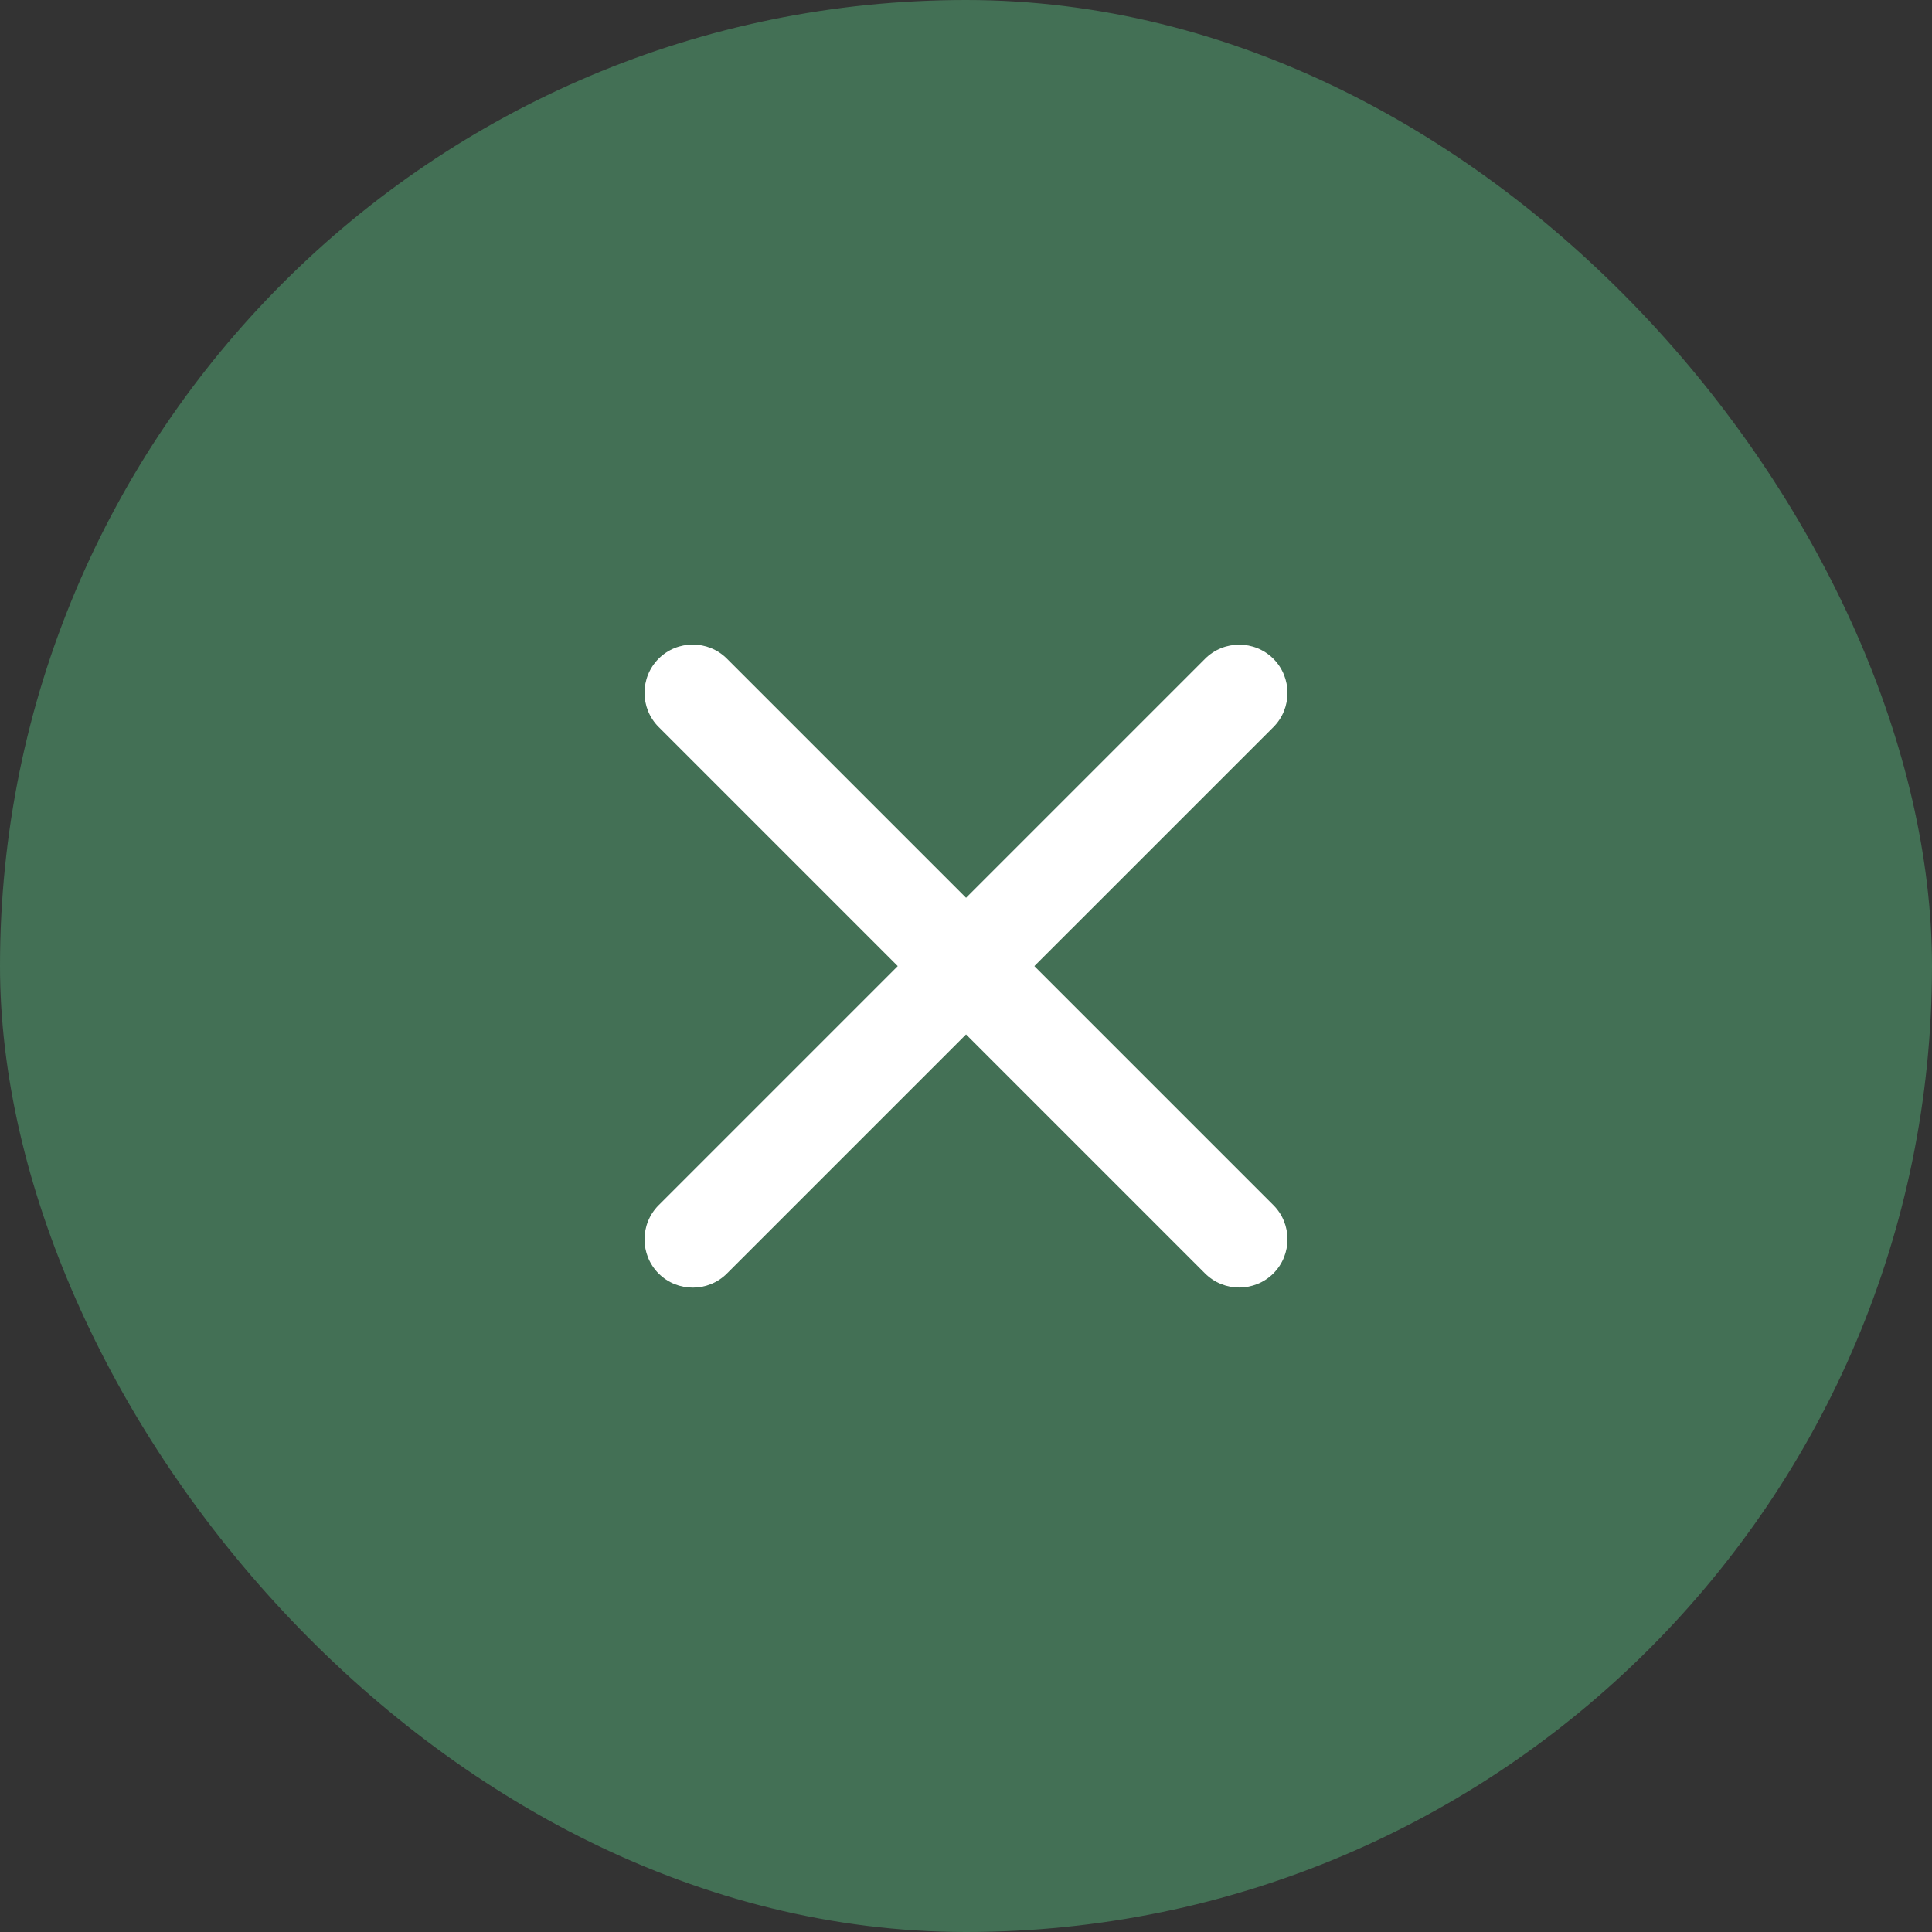
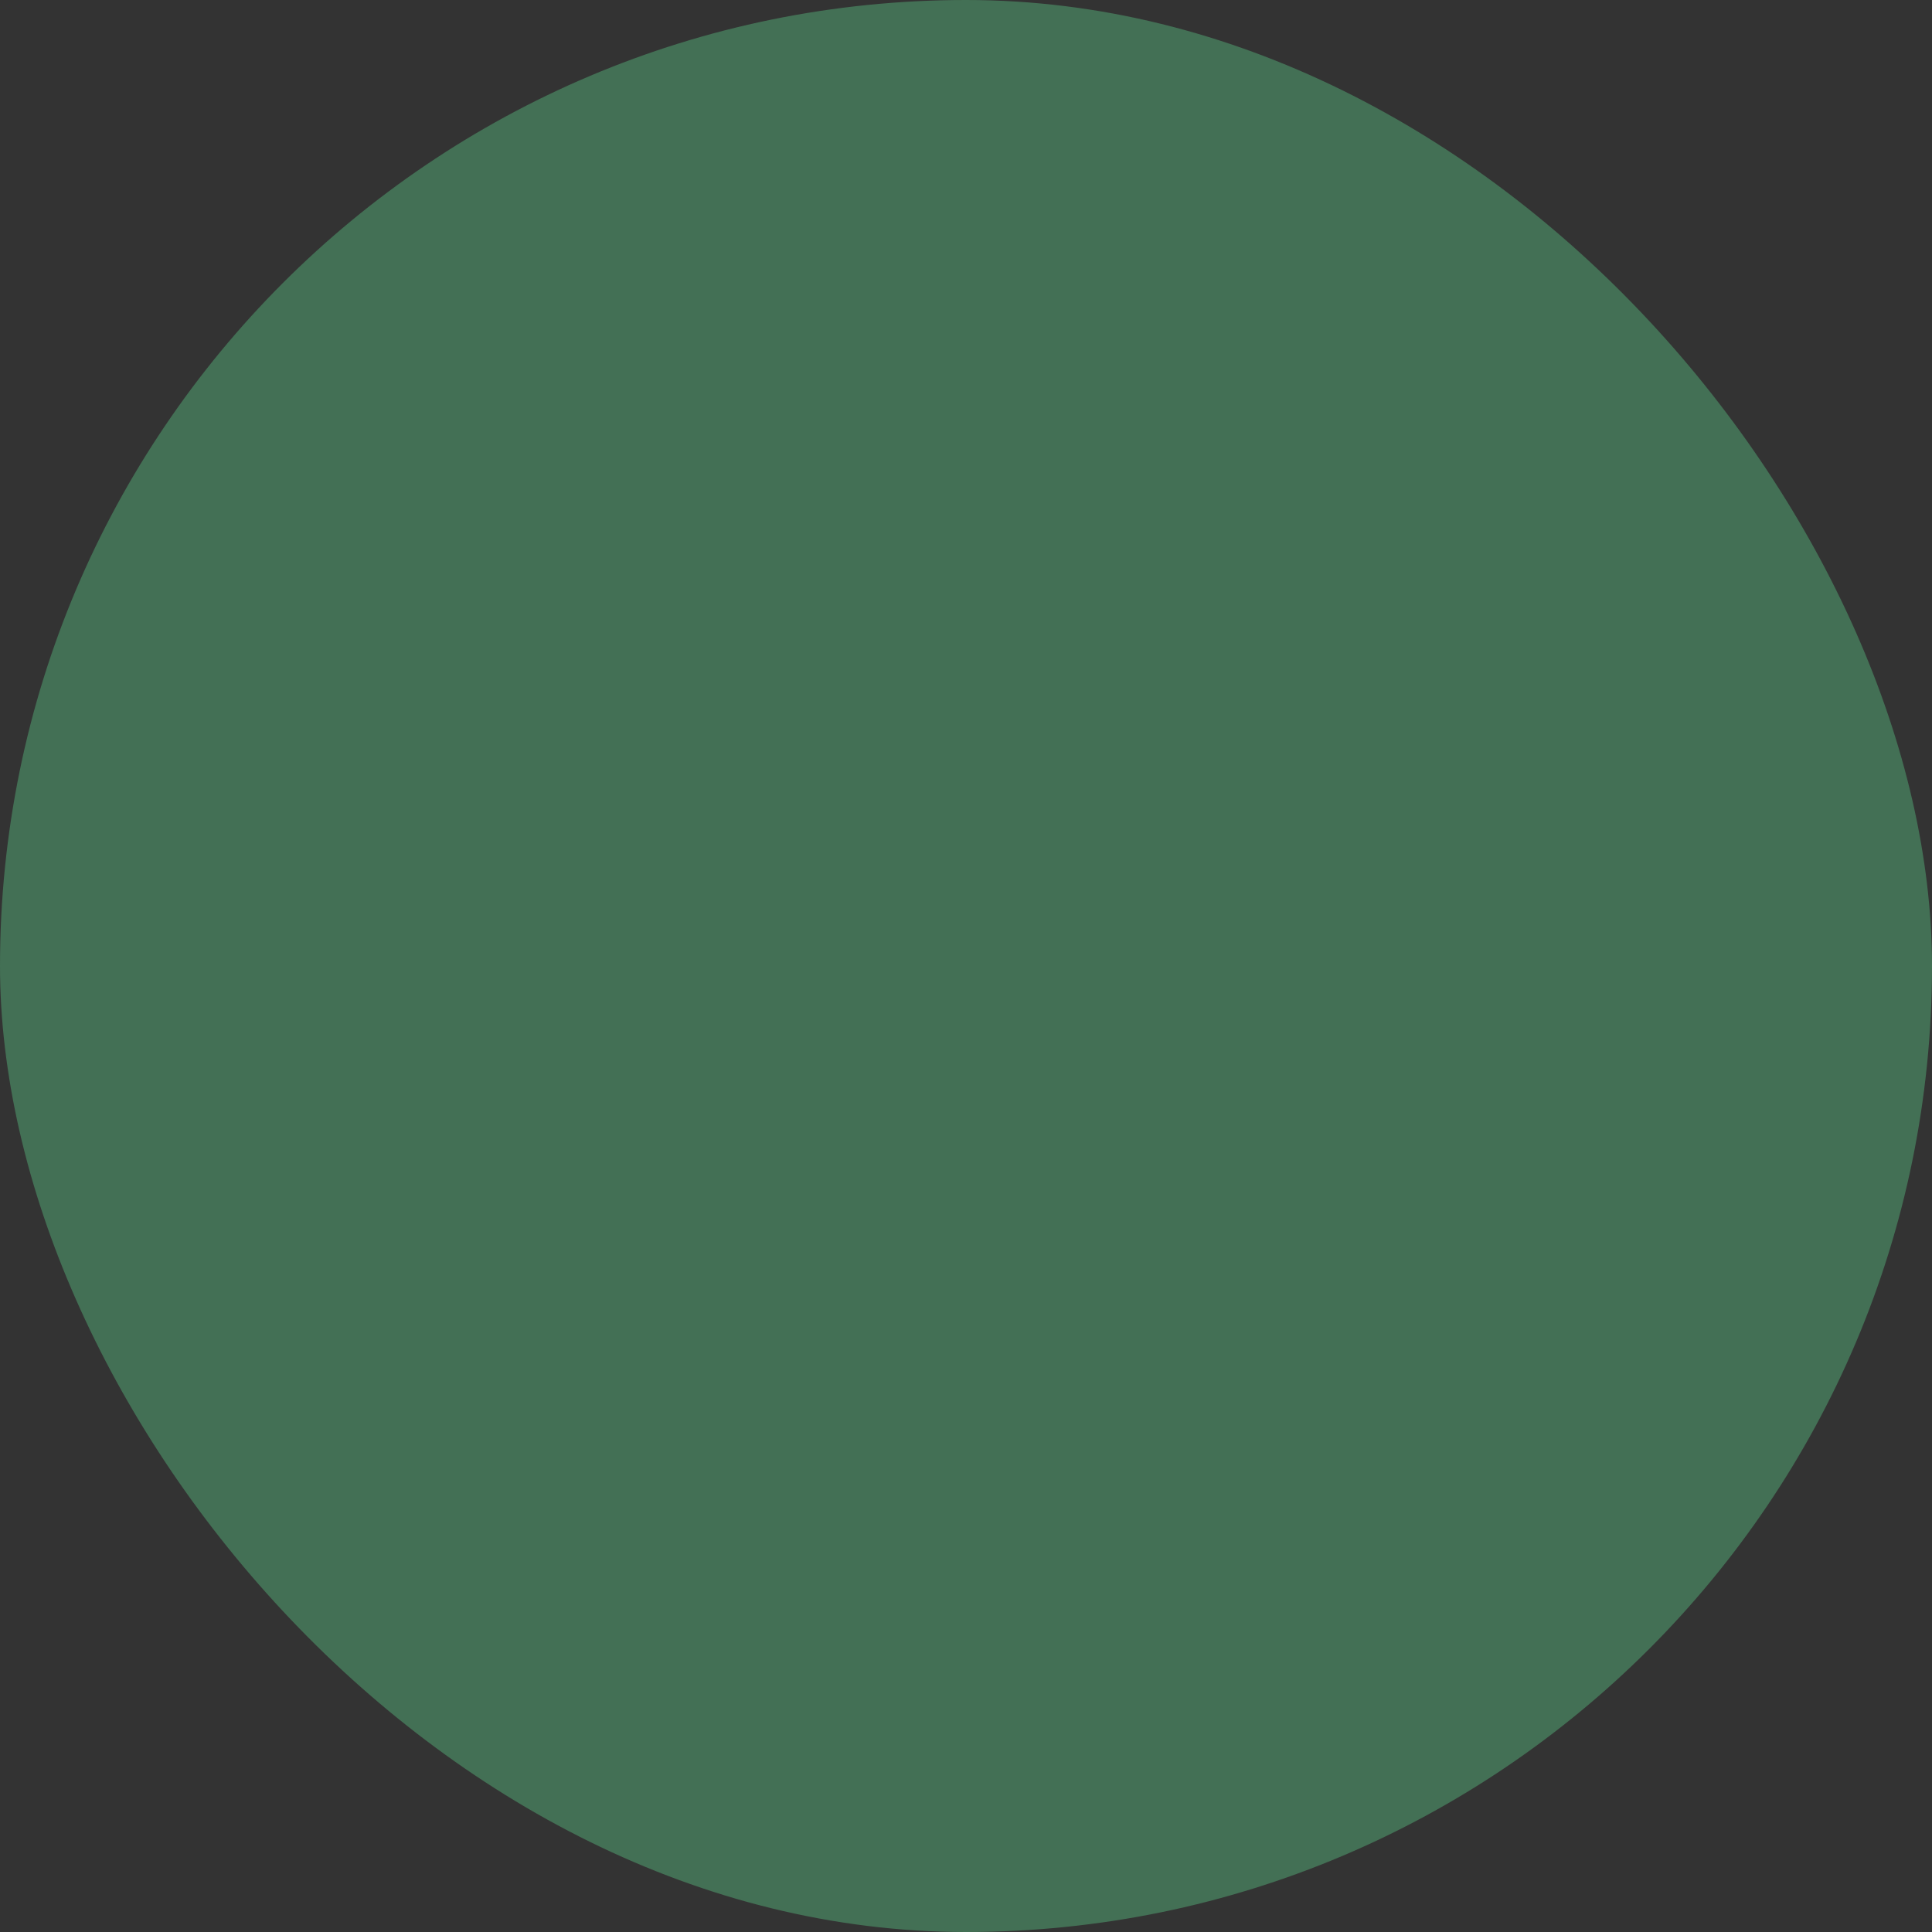
<svg xmlns="http://www.w3.org/2000/svg" width="40" height="40" viewBox="0 0 40 40" fill="none">
  <rect x="0" y="0" width="40" height="40" fill="#333333" stroke="none" />
  <rect width="40" height="40" rx="20" fill="#437055" />
-   <path d="M13.636 26.367C14.025 26.756 14.661 26.756 15.05 26.367L26.364 15.054C26.753 14.665 26.753 14.028 26.364 13.639C25.975 13.25 25.338 13.25 24.95 13.639L13.636 24.953C13.247 25.342 13.247 25.978 13.636 26.367Z" fill="white" />
-   <path d="M24.949 26.365L13.636 15.051C13.247 14.662 13.247 14.026 13.636 13.637C14.025 13.248 14.661 13.248 15.05 13.637L26.364 24.951C26.753 25.339 26.753 25.976 26.364 26.365C25.975 26.754 25.338 26.754 24.949 26.365Z" fill="white" />
</svg>